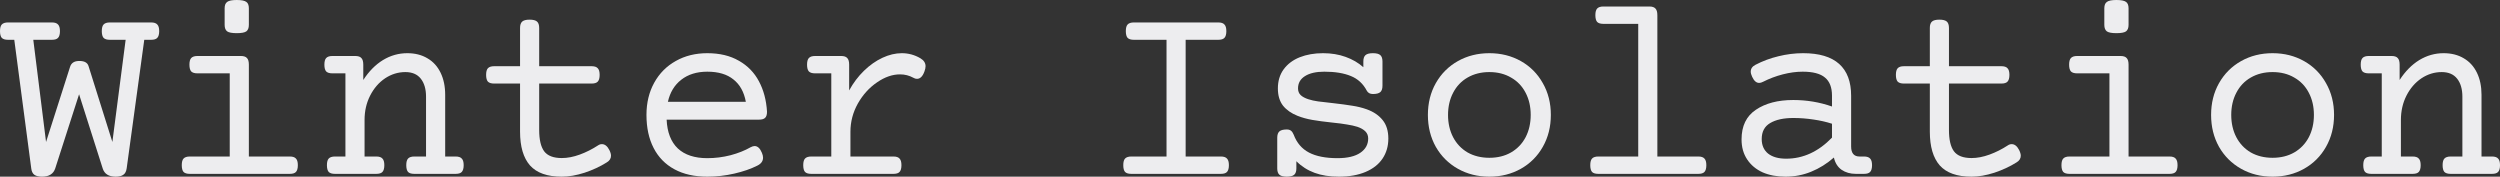
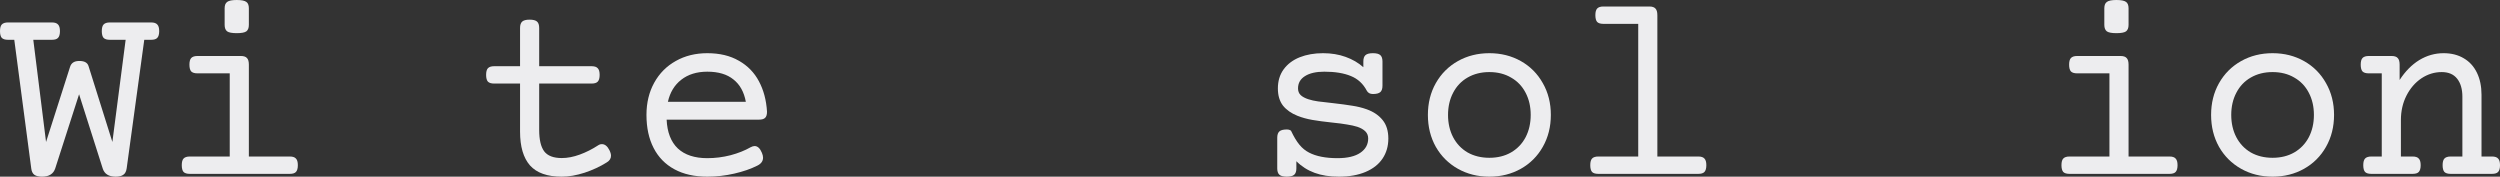
<svg xmlns="http://www.w3.org/2000/svg" viewBox="0 0 172.256 12.172" fill="none">
  <rect x="0" y="0" width="172.256" height="12.172" fill="#333333" stroke="none" />
  <path d="M10.415 1.547C10.614 1.547 10.755 1.594 10.837 1.688C10.925 1.775 10.969 1.928 10.969 2.145C10.969 2.361 10.925 2.517 10.837 2.61C10.755 2.698 10.614 2.742 10.415 2.742H9.94L8.728 11.602C8.698 11.813 8.622 11.959 8.499 12.041C8.382 12.129 8.206 12.173 7.972 12.173C7.491 12.173 7.192 11.982 7.075 11.602L5.449 6.495L3.806 11.602C3.683 11.982 3.378 12.173 2.892 12.173C2.663 12.173 2.487 12.129 2.364 12.041C2.247 11.953 2.177 11.807 2.153 11.602L0.984 2.742H0.554C0.354 2.742 0.211 2.698 0.123 2.61C0.041 2.517 0 2.361 0 2.145C0 1.928 0.041 1.775 0.123 1.688C0.211 1.594 0.354 1.547 0.554 1.547H3.577C3.776 1.547 3.917 1.594 3.999 1.688C4.087 1.775 4.131 1.928 4.131 2.145C4.131 2.361 4.087 2.517 3.999 2.61C3.917 2.698 3.776 2.742 3.577 2.742H2.294L3.173 9.782L4.825 4.614C4.907 4.339 5.118 4.201 5.458 4.201C5.645 4.201 5.789 4.23 5.889 4.289C5.994 4.348 6.064 4.436 6.1 4.553L7.743 9.782L8.657 2.742H7.567C7.368 2.742 7.225 2.698 7.137 2.61C7.055 2.517 7.014 2.361 7.014 2.145C7.014 1.928 7.055 1.775 7.137 1.688C7.225 1.594 7.368 1.547 7.567 1.547H10.415Z" fill="#EDEDEF" />
  <path d="M16.594 3.858C16.793 3.858 16.934 3.905 17.016 3.999C17.104 4.087 17.147 4.239 17.147 4.456V10.784H19.969C20.168 10.784 20.309 10.831 20.391 10.925C20.479 11.013 20.522 11.165 20.522 11.382C20.522 11.599 20.479 11.754 20.391 11.848C20.309 11.936 20.168 11.979 19.969 11.979H13.078C12.879 11.979 12.735 11.936 12.647 11.848C12.565 11.754 12.524 11.599 12.524 11.382C12.524 11.165 12.565 11.013 12.647 10.925C12.735 10.831 12.879 10.784 13.078 10.784H15.829V5.054H13.605C13.406 5.054 13.263 5.01 13.175 4.922C13.093 4.828 13.052 4.673 13.052 4.456C13.052 4.239 13.093 4.087 13.175 3.999C13.263 3.905 13.406 3.858 13.605 3.858H16.594ZM16.313 0C16.635 0 16.854 0.044 16.972 0.132C17.089 0.214 17.147 0.36 17.147 0.571V1.714C17.147 1.925 17.089 2.074 16.972 2.162C16.854 2.244 16.635 2.285 16.313 2.285C15.99 2.285 15.77 2.244 15.653 2.162C15.536 2.074 15.478 1.925 15.478 1.714V0.571C15.478 0.36 15.536 0.214 15.653 0.132C15.77 0.044 15.99 0 16.313 0Z" fill="#EDEDEF" />
-   <path d="M28.063 3.665C28.597 3.665 29.06 3.782 29.452 4.017C29.845 4.245 30.147 4.576 30.357 5.01C30.568 5.443 30.674 5.95 30.674 6.53V10.784H31.395C31.594 10.784 31.734 10.831 31.816 10.925C31.904 11.013 31.948 11.165 31.948 11.382C31.948 11.599 31.904 11.754 31.816 11.848C31.734 11.936 31.594 11.979 31.395 11.979H28.547C28.348 11.979 28.204 11.936 28.116 11.848C28.034 11.754 27.993 11.599 27.993 11.382C27.993 11.165 28.034 11.013 28.116 10.925C28.204 10.831 28.348 10.784 28.547 10.784H29.355V6.662C29.355 6.141 29.235 5.728 28.995 5.423C28.755 5.118 28.4 4.966 27.932 4.966C27.434 4.966 26.968 5.109 26.534 5.396C26.106 5.684 25.764 6.079 25.506 6.583C25.248 7.087 25.119 7.649 25.119 8.271V10.784H25.928C26.127 10.784 26.268 10.831 26.35 10.925C26.438 11.013 26.481 11.165 26.481 11.382C26.481 11.599 26.438 11.754 26.35 11.848C26.268 11.936 26.127 11.979 25.928 11.979H23.08C22.881 11.979 22.737 11.936 22.649 11.848C22.567 11.754 22.526 11.599 22.526 11.382C22.526 11.165 22.567 11.013 22.649 10.925C22.737 10.831 22.881 10.784 23.08 10.784H23.801V5.054H22.904C22.705 5.054 22.562 5.01 22.474 4.922C22.392 4.828 22.351 4.673 22.351 4.456C22.351 4.239 22.392 4.087 22.474 3.999C22.562 3.905 22.705 3.858 22.904 3.858H24.478C24.677 3.858 24.817 3.905 24.899 3.999C24.987 4.087 25.031 4.239 25.031 4.456V5.511C25.418 4.913 25.869 4.456 26.385 4.14C26.906 3.823 27.466 3.665 28.063 3.665Z" fill="#EDEDEF" />
  <path d="M36.492 1.354C36.732 1.354 36.902 1.397 37.002 1.485C37.102 1.573 37.151 1.72 37.151 1.925V4.562H40.764C40.963 4.562 41.103 4.608 41.186 4.702C41.274 4.79 41.317 4.942 41.317 5.159C41.317 5.376 41.274 5.531 41.186 5.625C41.103 5.713 40.963 5.757 40.764 5.757H37.151V8.956C37.151 9.624 37.266 10.113 37.494 10.424C37.729 10.734 38.133 10.89 38.707 10.89C39.1 10.89 39.513 10.811 39.946 10.652C40.38 10.494 40.799 10.283 41.203 10.02C41.285 9.961 41.376 9.932 41.475 9.932C41.675 9.932 41.845 10.066 41.985 10.336C42.062 10.488 42.1 10.62 42.1 10.731C42.1 10.919 42.003 11.071 41.809 11.188C41.353 11.476 40.843 11.713 40.28 11.9C39.718 12.082 39.193 12.173 38.707 12.173C37.711 12.173 36.981 11.915 36.518 11.399C36.062 10.878 35.833 10.102 35.833 9.07V5.757H34.049C33.85 5.757 33.706 5.713 33.618 5.625C33.536 5.531 33.495 5.376 33.495 5.159C33.495 4.942 33.536 4.79 33.618 4.702C33.706 4.608 33.85 4.562 34.049 4.562H35.833V1.925C35.833 1.72 35.883 1.573 35.983 1.485C36.082 1.397 36.252 1.354 36.492 1.354Z" fill="#EDEDEF" />
  <path d="M48.735 3.665C49.585 3.665 50.309 3.838 50.906 4.184C51.51 4.523 51.973 4.998 52.295 5.607C52.617 6.211 52.802 6.908 52.849 7.699C52.849 7.898 52.805 8.039 52.717 8.121C52.635 8.203 52.494 8.244 52.295 8.244H45.932C45.973 9.117 46.23 9.779 46.705 10.23C47.186 10.676 47.862 10.898 48.735 10.898C49.274 10.898 49.808 10.831 50.335 10.696C50.862 10.556 51.325 10.371 51.724 10.143C51.823 10.09 51.914 10.063 51.996 10.063C52.201 10.063 52.368 10.219 52.497 10.529C52.55 10.652 52.576 10.764 52.576 10.863C52.576 11.098 52.447 11.279 52.19 11.408C51.738 11.637 51.205 11.821 50.59 11.962C49.975 12.103 49.357 12.173 48.735 12.173C47.851 12.173 47.095 12.003 46.468 11.663C45.841 11.323 45.363 10.834 45.035 10.195C44.707 9.557 44.543 8.798 44.543 7.919C44.543 7.081 44.722 6.34 45.079 5.695C45.437 5.051 45.932 4.553 46.565 4.201C47.197 3.844 47.921 3.665 48.735 3.665ZM48.735 4.939C48.015 4.939 47.417 5.124 46.942 5.493C46.474 5.856 46.166 6.363 46.02 7.014H51.39C51.267 6.34 50.982 5.827 50.537 5.476C50.098 5.118 49.497 4.939 48.735 4.939Z" fill="#EDEDEF" />
-   <path d="M62.139 3.665C62.596 3.665 63.023 3.782 63.422 4.017C63.656 4.157 63.773 4.339 63.773 4.562C63.773 4.667 63.747 4.79 63.694 4.931C63.571 5.265 63.401 5.432 63.184 5.432C63.097 5.432 63.015 5.408 62.939 5.361C62.651 5.203 62.344 5.124 62.016 5.124C61.488 5.124 60.958 5.309 60.425 5.678C59.892 6.041 59.452 6.527 59.106 7.137C58.767 7.746 58.597 8.394 58.597 9.079V10.784H61.559C61.758 10.784 61.899 10.831 61.98 10.925C62.068 11.013 62.112 11.165 62.112 11.382C62.112 11.599 62.068 11.754 61.98 11.848C61.899 11.936 61.758 11.979 61.559 11.979H55.899C55.699 11.979 55.556 11.936 55.468 11.848C55.386 11.754 55.345 11.599 55.345 11.382C55.345 11.165 55.386 11.013 55.468 10.925C55.556 10.831 55.699 10.784 55.899 10.784H57.278V5.054H56.162C55.963 5.054 55.819 5.01 55.732 4.922C55.649 4.828 55.608 4.673 55.608 4.456C55.608 4.239 55.649 4.087 55.732 3.999C55.819 3.905 55.963 3.858 56.162 3.858H57.955C58.154 3.858 58.295 3.905 58.377 3.999C58.465 4.087 58.509 4.239 58.509 4.456V6.231C58.79 5.716 59.13 5.265 59.528 4.878C59.927 4.491 60.351 4.192 60.803 3.981C61.254 3.771 61.699 3.665 62.139 3.665Z" fill="#EDEDEF" />
-   <path d="M83.944 1.547C84.143 1.547 84.284 1.594 84.366 1.688C84.454 1.775 84.498 1.928 84.498 2.145C84.498 2.361 84.454 2.517 84.366 2.61C84.284 2.698 84.143 2.742 83.944 2.742H81.694V10.784H84.12C84.319 10.784 84.46 10.831 84.542 10.925C84.63 11.013 84.674 11.165 84.674 11.382C84.674 11.599 84.63 11.754 84.542 11.848C84.46 11.936 84.319 11.979 84.12 11.979H77.95C77.751 11.979 77.608 11.936 77.52 11.848C77.437 11.754 77.397 11.599 77.397 11.382C77.397 11.165 77.437 11.013 77.52 10.925C77.608 10.831 77.751 10.784 77.95 10.784H80.376V2.742H78.126C77.927 2.742 77.783 2.698 77.695 2.61C77.613 2.517 77.572 2.361 77.572 2.145C77.572 1.928 77.613 1.775 77.695 1.688C77.783 1.594 77.927 1.547 78.126 1.547H83.944Z" fill="#EDEDEF" />
-   <path d="M94.597 3.665C94.837 3.665 95.007 3.709 95.106 3.797C95.206 3.885 95.256 4.031 95.256 4.236V5.906C95.256 6.111 95.206 6.258 95.106 6.346C95.007 6.434 94.837 6.478 94.597 6.478C94.397 6.478 94.257 6.401 94.175 6.249C93.923 5.769 93.557 5.432 93.076 5.238C92.596 5.039 91.986 4.939 91.248 4.939C90.68 4.939 90.234 5.042 89.912 5.247C89.596 5.446 89.437 5.728 89.437 6.091C89.437 6.278 89.496 6.431 89.613 6.548C89.736 6.665 89.915 6.762 90.149 6.838C90.343 6.902 90.565 6.952 90.817 6.987C91.075 7.022 91.406 7.061 91.811 7.102C92.379 7.166 92.836 7.228 93.182 7.286C93.533 7.339 93.864 7.421 94.175 7.532C94.644 7.702 95.007 7.948 95.265 8.271C95.528 8.593 95.66 9.018 95.66 9.545C95.66 10.072 95.525 10.535 95.256 10.934C94.992 11.326 94.602 11.631 94.087 11.848C93.577 12.064 92.965 12.173 92.25 12.173C91.617 12.173 91.06 12.085 90.58 11.909C90.1 11.733 89.681 11.467 89.323 11.109V11.602C89.323 11.807 89.273 11.953 89.174 12.041C89.074 12.129 88.904 12.173 88.664 12.173C88.424 12.173 88.254 12.129 88.154 12.041C88.055 11.953 88.005 11.807 88.005 11.602V9.492C88.005 9.287 88.055 9.141 88.154 9.053C88.254 8.965 88.424 8.921 88.664 8.921C88.787 8.921 88.884 8.95 88.954 9.009C89.024 9.062 89.086 9.152 89.139 9.281C89.35 9.844 89.701 10.254 90.193 10.512C90.685 10.77 91.342 10.898 92.162 10.898C92.842 10.898 93.363 10.775 93.727 10.529C94.09 10.283 94.271 9.955 94.271 9.545C94.271 9.346 94.207 9.182 94.078 9.053C93.949 8.924 93.765 8.818 93.524 8.736C93.319 8.672 93.082 8.619 92.812 8.578C92.549 8.531 92.212 8.487 91.802 8.446C91.251 8.388 90.791 8.326 90.422 8.262C90.053 8.197 89.713 8.104 89.402 7.98C88.975 7.811 88.641 7.576 88.4 7.277C88.166 6.973 88.049 6.577 88.049 6.091C88.049 5.581 88.181 5.145 88.444 4.781C88.714 4.412 89.083 4.134 89.552 3.946C90.026 3.759 90.562 3.665 91.16 3.665C91.728 3.665 92.247 3.75 92.716 3.92C93.19 4.09 93.598 4.327 93.938 4.632V4.236C93.938 4.031 93.987 3.885 94.087 3.797C94.187 3.709 94.357 3.665 94.597 3.665Z" fill="#EDEDEF" />
+   <path d="M94.597 3.665C94.837 3.665 95.007 3.709 95.106 3.797C95.206 3.885 95.256 4.031 95.256 4.236V5.906C95.256 6.111 95.206 6.258 95.106 6.346C95.007 6.434 94.837 6.478 94.597 6.478C94.397 6.478 94.257 6.401 94.175 6.249C93.923 5.769 93.557 5.432 93.076 5.238C92.596 5.039 91.986 4.939 91.248 4.939C90.68 4.939 90.234 5.042 89.912 5.247C89.596 5.446 89.437 5.728 89.437 6.091C89.437 6.278 89.496 6.431 89.613 6.548C89.736 6.665 89.915 6.762 90.149 6.838C90.343 6.902 90.565 6.952 90.817 6.987C91.075 7.022 91.406 7.061 91.811 7.102C92.379 7.166 92.836 7.228 93.182 7.286C93.533 7.339 93.864 7.421 94.175 7.532C94.644 7.702 95.007 7.948 95.265 8.271C95.528 8.593 95.66 9.018 95.66 9.545C95.66 10.072 95.525 10.535 95.256 10.934C94.992 11.326 94.602 11.631 94.087 11.848C93.577 12.064 92.965 12.173 92.25 12.173C91.617 12.173 91.06 12.085 90.58 11.909C90.1 11.733 89.681 11.467 89.323 11.109V11.602C89.323 11.807 89.273 11.953 89.174 12.041C89.074 12.129 88.904 12.173 88.664 12.173C88.424 12.173 88.254 12.129 88.154 12.041C88.055 11.953 88.005 11.807 88.005 11.602V9.492C88.005 9.287 88.055 9.141 88.154 9.053C88.254 8.965 88.424 8.921 88.664 8.921C88.787 8.921 88.884 8.95 88.954 9.009C89.35 9.844 89.701 10.254 90.193 10.512C90.685 10.77 91.342 10.898 92.162 10.898C92.842 10.898 93.363 10.775 93.727 10.529C94.09 10.283 94.271 9.955 94.271 9.545C94.271 9.346 94.207 9.182 94.078 9.053C93.949 8.924 93.765 8.818 93.524 8.736C93.319 8.672 93.082 8.619 92.812 8.578C92.549 8.531 92.212 8.487 91.802 8.446C91.251 8.388 90.791 8.326 90.422 8.262C90.053 8.197 89.713 8.104 89.402 7.98C88.975 7.811 88.641 7.576 88.4 7.277C88.166 6.973 88.049 6.577 88.049 6.091C88.049 5.581 88.181 5.145 88.444 4.781C88.714 4.412 89.083 4.134 89.552 3.946C90.026 3.759 90.562 3.665 91.16 3.665C91.728 3.665 92.247 3.75 92.716 3.92C93.19 4.09 93.598 4.327 93.938 4.632V4.236C93.938 4.031 93.987 3.885 94.087 3.797C94.187 3.709 94.357 3.665 94.597 3.665Z" fill="#EDEDEF" />
  <path d="M102.621 3.665C103.424 3.665 104.147 3.847 104.792 4.21C105.437 4.573 105.94 5.08 106.304 5.73C106.673 6.375 106.857 7.104 106.857 7.919C106.857 8.733 106.673 9.466 106.304 10.116C105.94 10.761 105.437 11.265 104.792 11.628C104.147 11.991 103.424 12.173 102.621 12.173C101.818 12.173 101.095 11.991 100.45 11.628C99.806 11.265 99.299 10.761 98.93 10.116C98.566 9.466 98.385 8.733 98.385 7.919C98.385 7.104 98.566 6.375 98.93 5.73C99.299 5.08 99.806 4.573 100.45 4.21C101.095 3.847 101.818 3.665 102.621 3.665ZM102.621 4.966C102.053 4.966 101.552 5.092 101.118 5.344C100.691 5.59 100.359 5.938 100.125 6.39C99.891 6.835 99.773 7.345 99.773 7.919C99.773 8.493 99.891 9.006 100.125 9.457C100.359 9.902 100.691 10.251 101.118 10.503C101.552 10.749 102.053 10.872 102.621 10.872C103.189 10.872 103.688 10.749 104.115 10.503C104.549 10.251 104.883 9.902 105.117 9.457C105.352 9.006 105.469 8.493 105.469 7.919C105.469 7.345 105.352 6.835 105.117 6.39C104.883 5.938 104.549 5.59 104.115 5.344C103.688 5.092 103.189 4.966 102.621 4.966Z" fill="#EDEDEF" />
  <path d="M113.643 0.448C113.842 0.448 113.982 0.495 114.064 0.589C114.152 0.677 114.196 0.829 114.196 1.046V10.784H117.018C117.217 10.784 117.357 10.831 117.44 10.925C117.527 11.013 117.571 11.165 117.571 11.382C117.571 11.599 117.527 11.754 117.44 11.848C117.357 11.936 117.217 11.979 117.018 11.979H110.127C109.928 11.979 109.784 11.936 109.696 11.848C109.614 11.754 109.573 11.599 109.573 11.382C109.573 11.165 109.614 11.013 109.696 10.925C109.784 10.831 109.928 10.784 110.127 10.784H112.878V1.644H110.478C110.279 1.644 110.136 1.6 110.048 1.512C109.966 1.418 109.925 1.263 109.925 1.046C109.925 0.829 109.966 0.677 110.048 0.589C110.136 0.495 110.279 0.448 110.478 0.448H113.643Z" fill="#EDEDEF" />
-   <path d="M124.242 3.665C125.344 3.665 126.17 3.911 126.721 4.403C127.271 4.896 127.547 5.625 127.547 6.592V10.09C127.547 10.553 127.74 10.784 128.127 10.784H128.434C128.634 10.784 128.774 10.831 128.856 10.925C128.944 11.013 128.988 11.165 128.988 11.382C128.988 11.599 128.944 11.754 128.856 11.848C128.774 11.936 128.634 11.979 128.434 11.979H127.872C127.491 11.979 127.163 11.886 126.888 11.698C126.618 11.505 126.442 11.224 126.36 10.854C125.88 11.276 125.358 11.602 124.796 11.83C124.239 12.059 123.648 12.173 123.02 12.173C122.429 12.173 121.904 12.073 121.447 11.874C120.996 11.669 120.642 11.373 120.384 10.986C120.126 10.6 119.997 10.14 119.997 9.606C119.997 8.681 120.328 7.998 120.99 7.559C121.652 7.113 122.508 6.891 123.557 6.891C124.488 6.891 125.379 7.04 126.229 7.339V6.592C126.229 6.023 126.067 5.607 125.745 5.344C125.429 5.074 124.916 4.939 124.207 4.939C123.768 4.939 123.31 5.001 122.836 5.124C122.361 5.247 121.91 5.417 121.482 5.634C121.383 5.687 121.292 5.713 121.21 5.713C121.016 5.713 120.855 5.572 120.727 5.291C120.662 5.15 120.63 5.033 120.63 4.939C120.63 4.734 120.738 4.576 120.955 4.465C121.447 4.207 121.975 4.011 122.537 3.876C123.106 3.735 123.674 3.665 124.242 3.665ZM123.565 8.13C122.892 8.13 122.358 8.247 121.966 8.481C121.579 8.71 121.386 9.076 121.386 9.58C121.386 10.008 121.532 10.342 121.825 10.582C122.124 10.816 122.54 10.934 123.073 10.934C124.239 10.934 125.291 10.45 126.229 9.483V8.525C125.83 8.396 125.402 8.3 124.945 8.235C124.488 8.165 124.028 8.13 123.565 8.13Z" fill="#EDEDEF" />
-   <path d="M133.629 1.354C133.869 1.354 134.039 1.397 134.139 1.485C134.238 1.573 134.288 1.72 134.288 1.925V4.562H137.9C138.1 4.562 138.24 4.608 138.322 4.702C138.41 4.79 138.454 4.942 138.454 5.159C138.454 5.376 138.41 5.531 138.322 5.625C138.24 5.713 138.1 5.757 137.9 5.757H134.288V8.956C134.288 9.624 134.402 10.113 134.631 10.424C134.865 10.734 135.27 10.89 135.844 10.89C136.236 10.89 136.649 10.811 137.083 10.652C137.517 10.494 137.936 10.283 138.34 10.02C138.422 9.961 138.513 9.932 138.612 9.932C138.812 9.932 138.982 10.066 139.122 10.336C139.198 10.488 139.236 10.62 139.236 10.731C139.236 10.919 139.14 11.071 138.946 11.188C138.489 11.476 137.979 11.713 137.417 11.9C136.855 12.082 136.33 12.173 135.844 12.173C134.848 12.173 134.118 11.915 133.655 11.399C133.198 10.878 132.97 10.102 132.97 9.07V5.757H131.186C130.986 5.757 130.843 5.713 130.755 5.625C130.673 5.531 130.632 5.376 130.632 5.159C130.632 4.942 130.673 4.79 130.755 4.702C130.843 4.608 130.986 4.562 131.186 4.562H132.97V1.925C132.97 1.72 133.019 1.573 133.119 1.485C133.219 1.397 133.389 1.354 133.629 1.354Z" fill="#EDEDEF" />
  <path d="M146.109 3.858C146.309 3.858 146.449 3.905 146.531 3.999C146.619 4.087 146.663 4.239 146.663 4.456V10.784H149.484C149.684 10.784 149.824 10.831 149.906 10.925C149.994 11.013 150.038 11.165 150.038 11.382C150.038 11.599 149.994 11.754 149.906 11.848C149.824 11.936 149.684 11.979 149.484 11.979H142.594C142.394 11.979 142.251 11.936 142.163 11.848C142.081 11.754 142.04 11.599 142.04 11.382C142.04 11.165 142.081 11.013 142.163 10.925C142.251 10.831 142.394 10.784 142.594 10.784H145.345V5.054H143.121C142.922 5.054 142.778 5.01 142.691 4.922C142.608 4.828 142.567 4.673 142.567 4.456C142.567 4.239 142.608 4.087 142.691 3.999C142.778 3.905 142.922 3.858 143.121 3.858H146.109ZM145.828 0C146.15 0 146.37 0.044 146.487 0.132C146.604 0.214 146.663 0.36 146.663 0.571V1.714C146.663 1.925 146.604 2.074 146.487 2.162C146.37 2.244 146.15 2.285 145.828 2.285C145.506 2.285 145.286 2.244 145.169 2.162C145.052 2.074 144.993 1.925 144.993 1.714V0.571C144.993 0.36 145.052 0.214 145.169 0.132C145.286 0.044 145.506 0 145.828 0Z" fill="#EDEDEF" />
  <path d="M156.586 3.665C157.389 3.665 158.112 3.847 158.757 4.21C159.401 4.573 159.905 5.08 160.269 5.73C160.638 6.375 160.822 7.104 160.822 7.919C160.822 8.733 160.638 9.466 160.269 10.116C159.905 10.761 159.401 11.265 158.757 11.628C158.112 11.991 157.389 12.173 156.586 12.173C155.783 12.173 155.059 11.991 154.415 11.628C153.771 11.265 153.264 10.761 152.895 10.116C152.531 9.466 152.35 8.733 152.35 7.919C152.35 7.104 152.531 6.375 152.895 5.73C153.264 5.08 153.771 4.573 154.415 4.21C155.059 3.847 155.783 3.665 156.586 3.665ZM156.586 4.966C156.018 4.966 155.517 5.092 155.083 5.344C154.655 5.59 154.324 5.938 154.09 6.39C153.855 6.835 153.738 7.345 153.738 7.919C153.738 8.493 153.855 9.006 154.09 9.457C154.324 9.902 154.655 10.251 155.083 10.503C155.517 10.749 156.018 10.872 156.586 10.872C157.154 10.872 157.652 10.749 158.08 10.503C158.514 10.251 158.848 9.902 159.082 9.457C159.316 9.006 159.434 8.493 159.434 7.919C159.434 7.345 159.316 6.835 159.082 6.39C158.848 5.938 158.514 5.59 158.08 5.344C157.652 5.092 157.154 4.966 156.586 4.966Z" fill="#EDEDEF" />
  <path d="M168.372 3.665C168.905 3.665 169.368 3.782 169.761 4.017C170.153 4.245 170.455 4.576 170.666 5.01C170.877 5.443 170.982 5.95 170.982 6.53V10.784H171.703C171.902 10.784 172.043 10.831 172.125 10.925C172.213 11.013 172.257 11.165 172.257 11.382C172.257 11.599 172.213 11.754 172.125 11.848C172.043 11.936 171.902 11.979 171.703 11.979H168.855C168.656 11.979 168.513 11.936 168.425 11.848C168.343 11.754 168.302 11.599 168.302 11.382C168.302 11.165 168.343 11.013 168.425 10.925C168.513 10.831 168.656 10.784 168.855 10.784H169.664V6.662C169.664 6.141 169.544 5.728 169.304 5.423C169.063 5.118 168.709 4.966 168.24 4.966C167.742 4.966 167.276 5.109 166.843 5.396C166.415 5.684 166.072 6.079 165.814 6.583C165.557 7.087 165.428 7.649 165.428 8.271V10.784H166.236C166.436 10.784 166.576 10.831 166.658 10.925C166.746 11.013 166.79 11.165 166.79 11.382C166.79 11.599 166.746 11.754 166.658 11.848C166.576 11.936 166.436 11.979 166.236 11.979H163.389C163.189 11.979 163.046 11.936 162.958 11.848C162.876 11.754 162.835 11.599 162.835 11.382C162.835 11.165 162.876 11.013 162.958 10.925C163.046 10.831 163.189 10.784 163.389 10.784H164.109V5.054H163.213C163.014 5.054 162.87 5.01 162.782 4.922C162.7 4.828 162.659 4.673 162.659 4.456C162.659 4.239 162.7 4.087 162.782 3.999C162.87 3.905 163.014 3.858 163.213 3.858H164.786C164.985 3.858 165.126 3.905 165.208 3.999C165.296 4.087 165.34 4.239 165.34 4.456V5.511C165.727 4.913 166.178 4.456 166.693 4.14C167.215 3.823 167.774 3.665 168.372 3.665Z" fill="#EDEDEF" />
</svg>